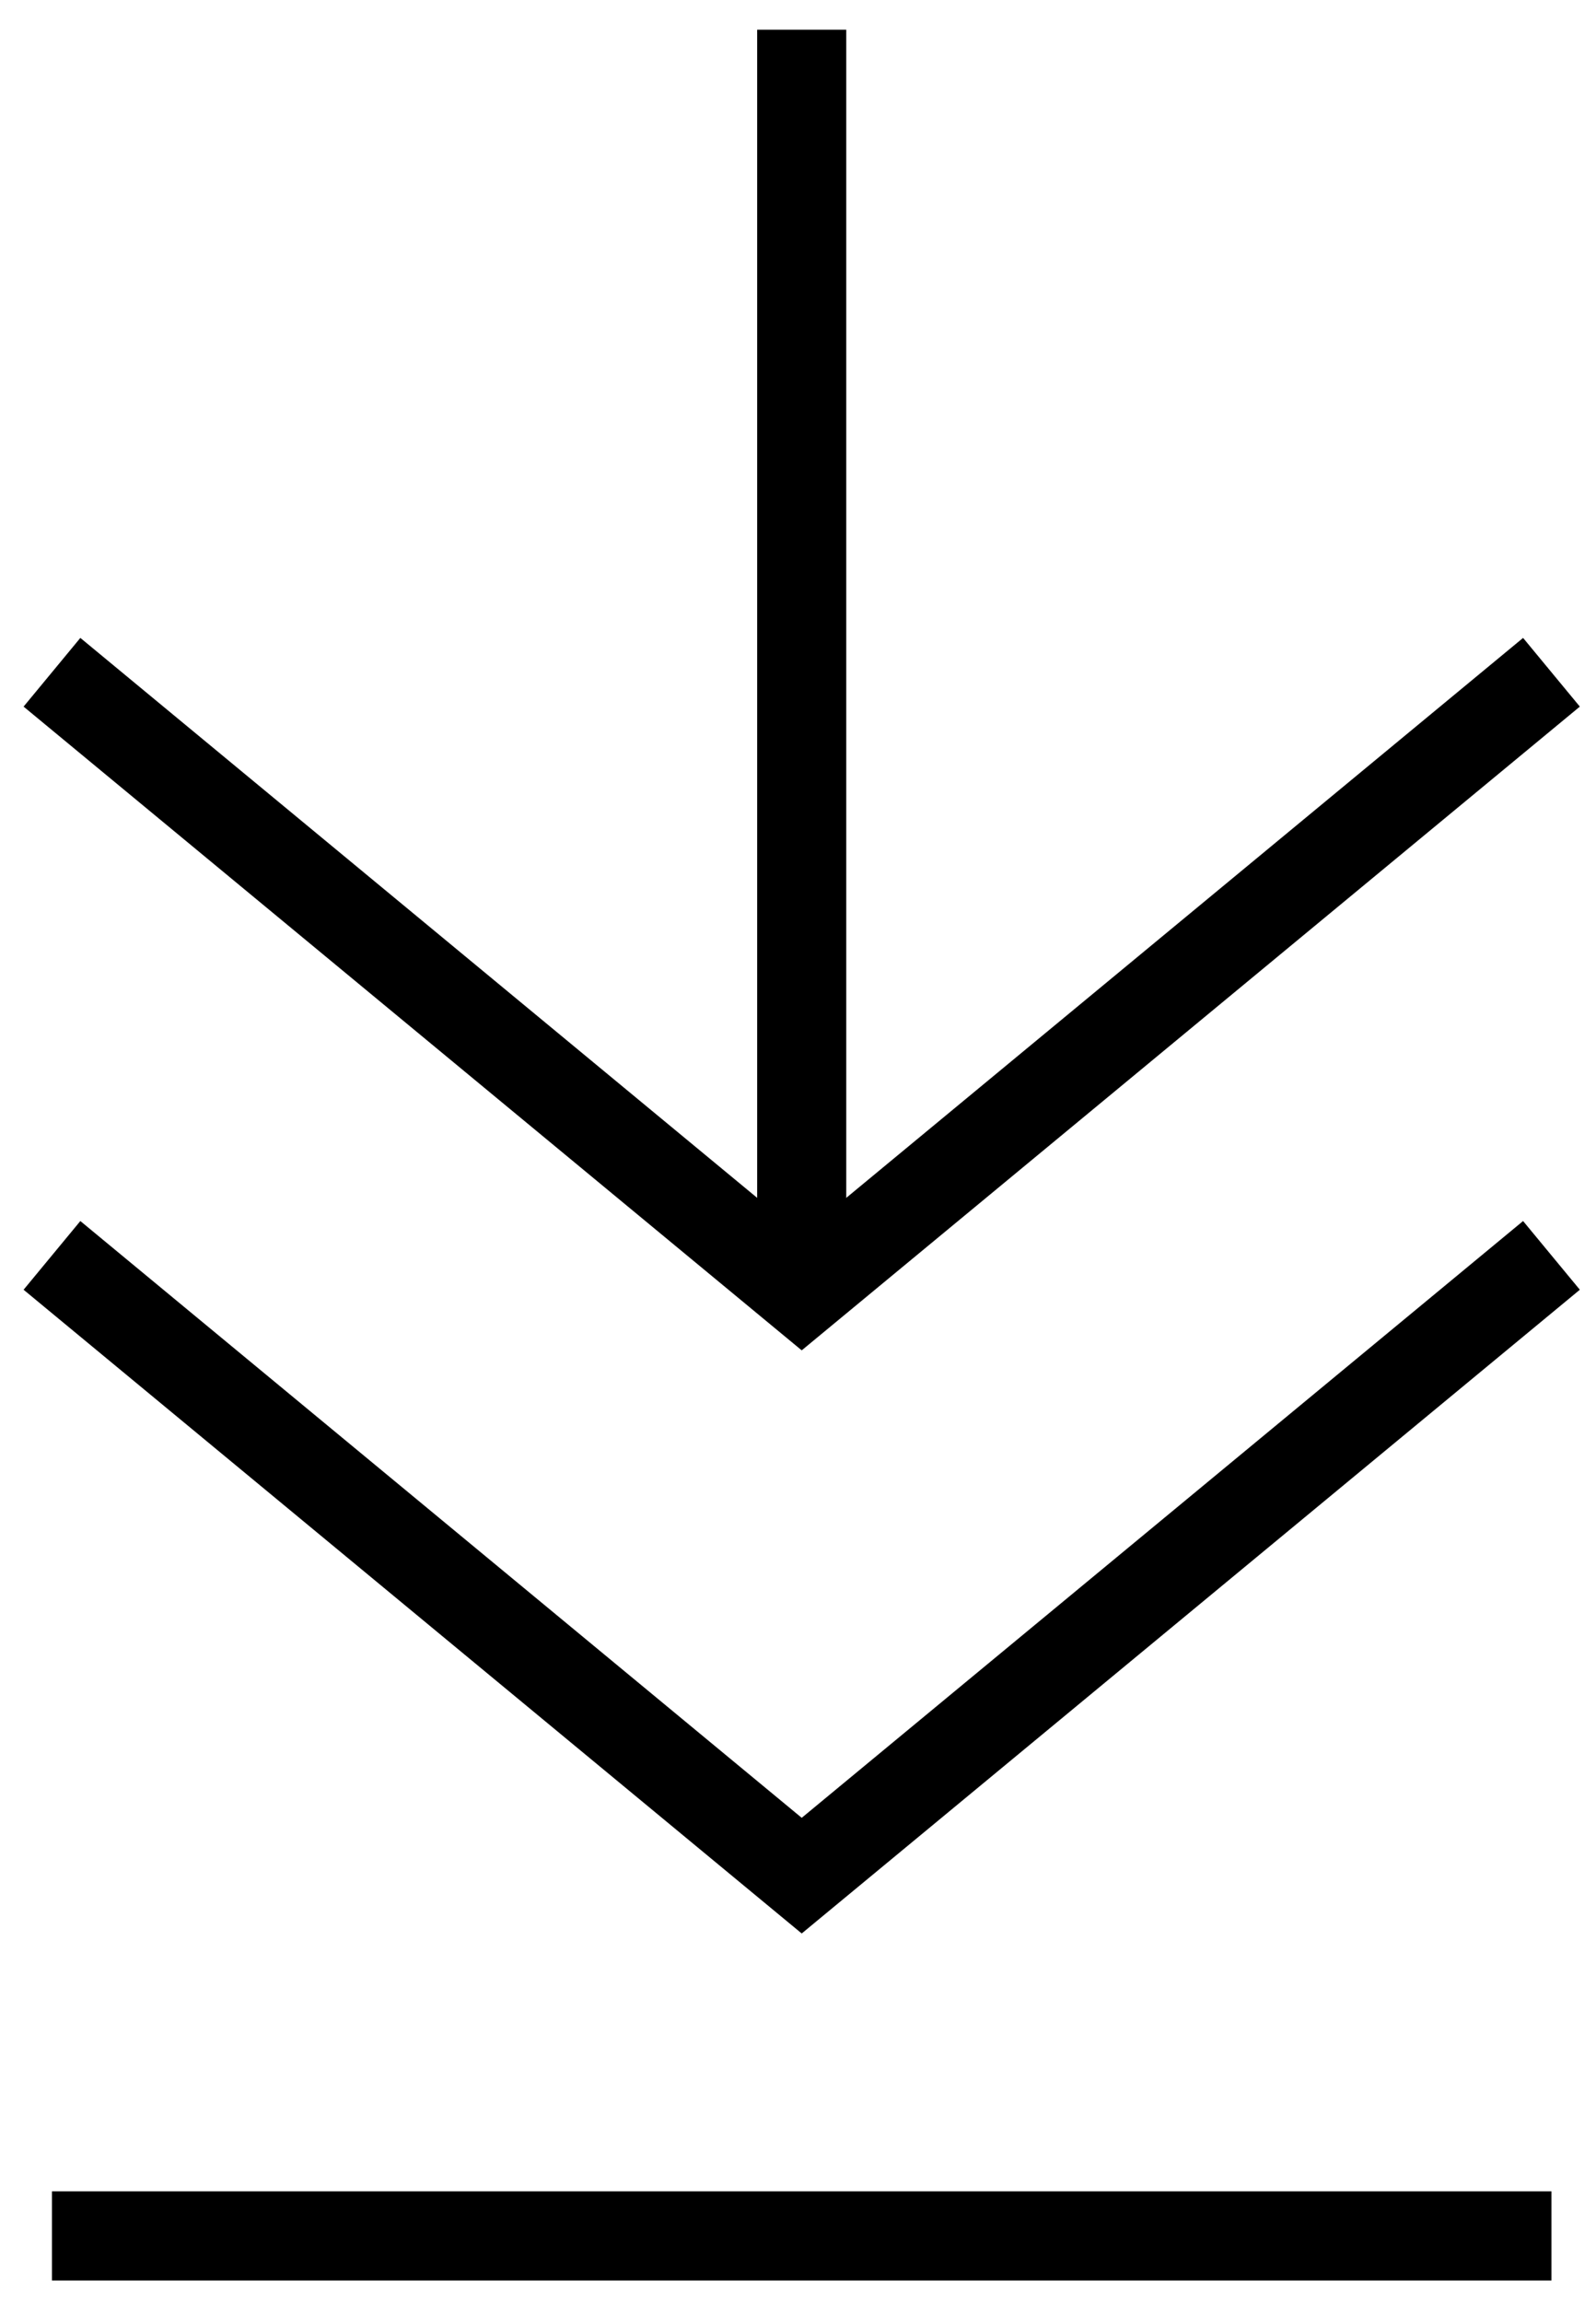
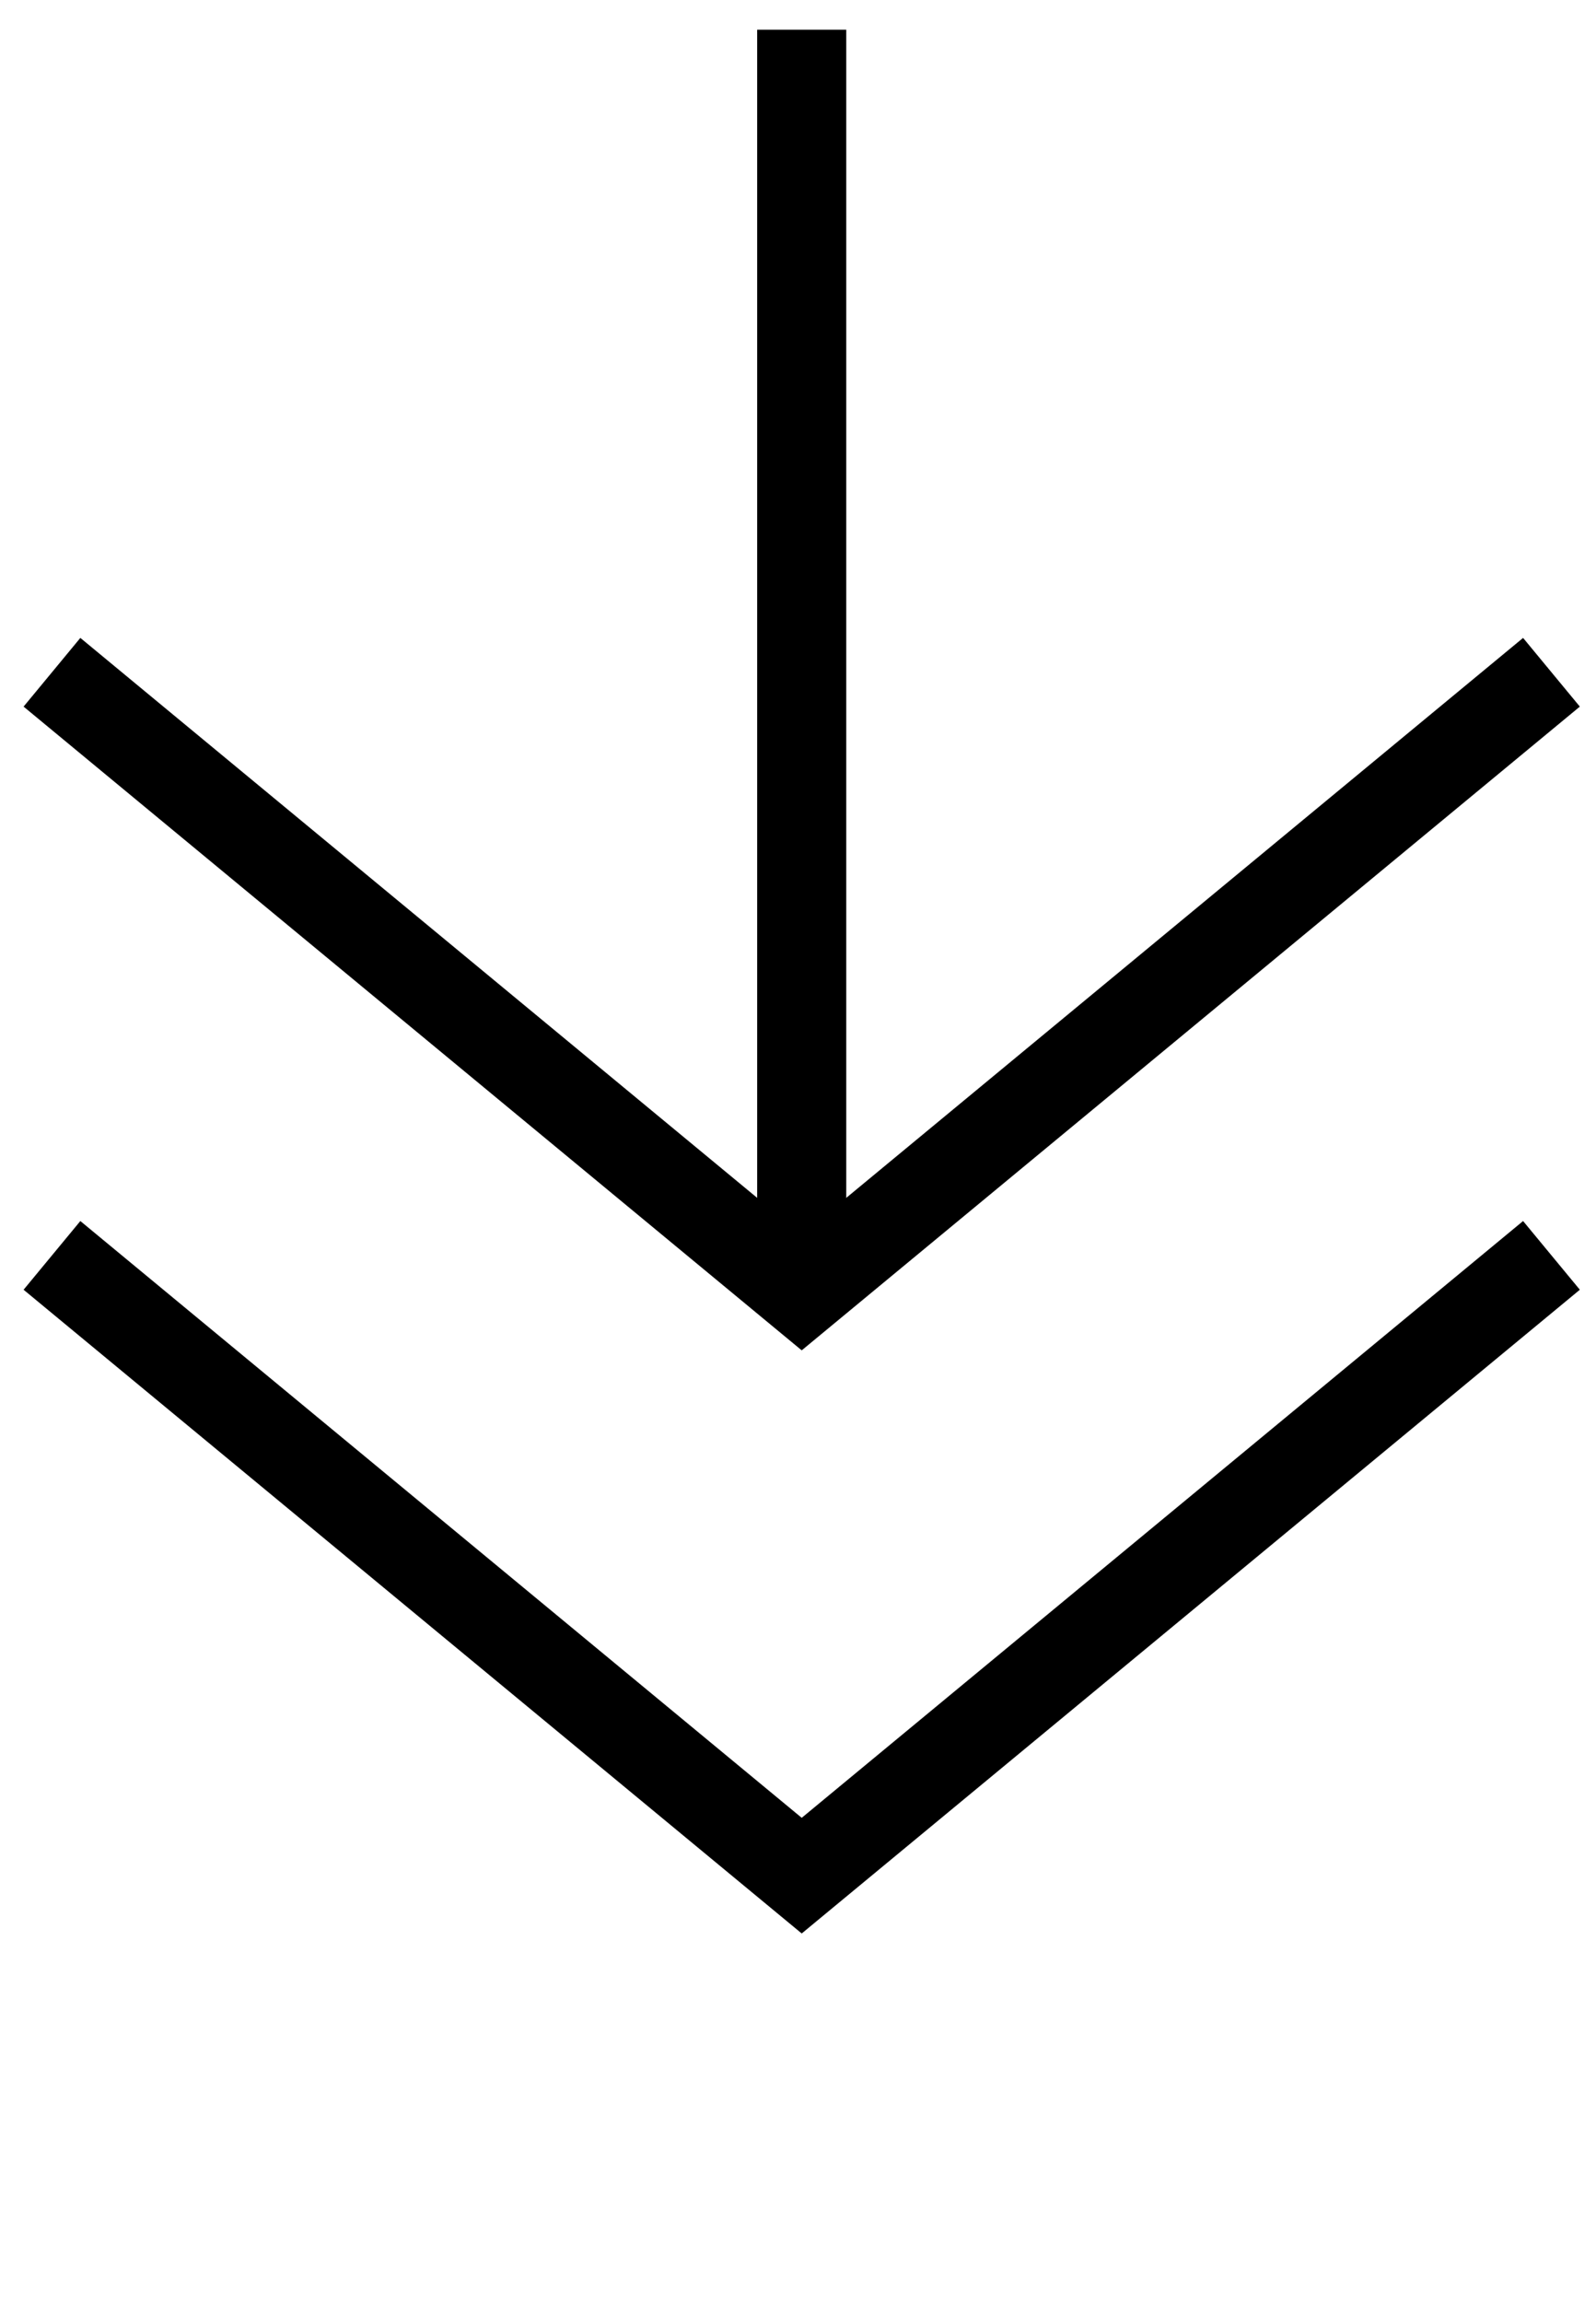
<svg xmlns="http://www.w3.org/2000/svg" version="1.2" viewBox="0 0 43 62" width="43" height="62">
  <style>.a{fill:none;stroke:#000;stroke-width:2.4}</style>
  <path class="a" d="m41.8 33.8l-20.2 16.7-20.2-16.7" />
  <path class="a" d="m41.8 18.1l-20.2 16.7-20.2-16.7" />
  <path class="a" d="m21.6 34.8v-34" />
-   <path class="a" d="m1.4 60.2h40.4" />
</svg>